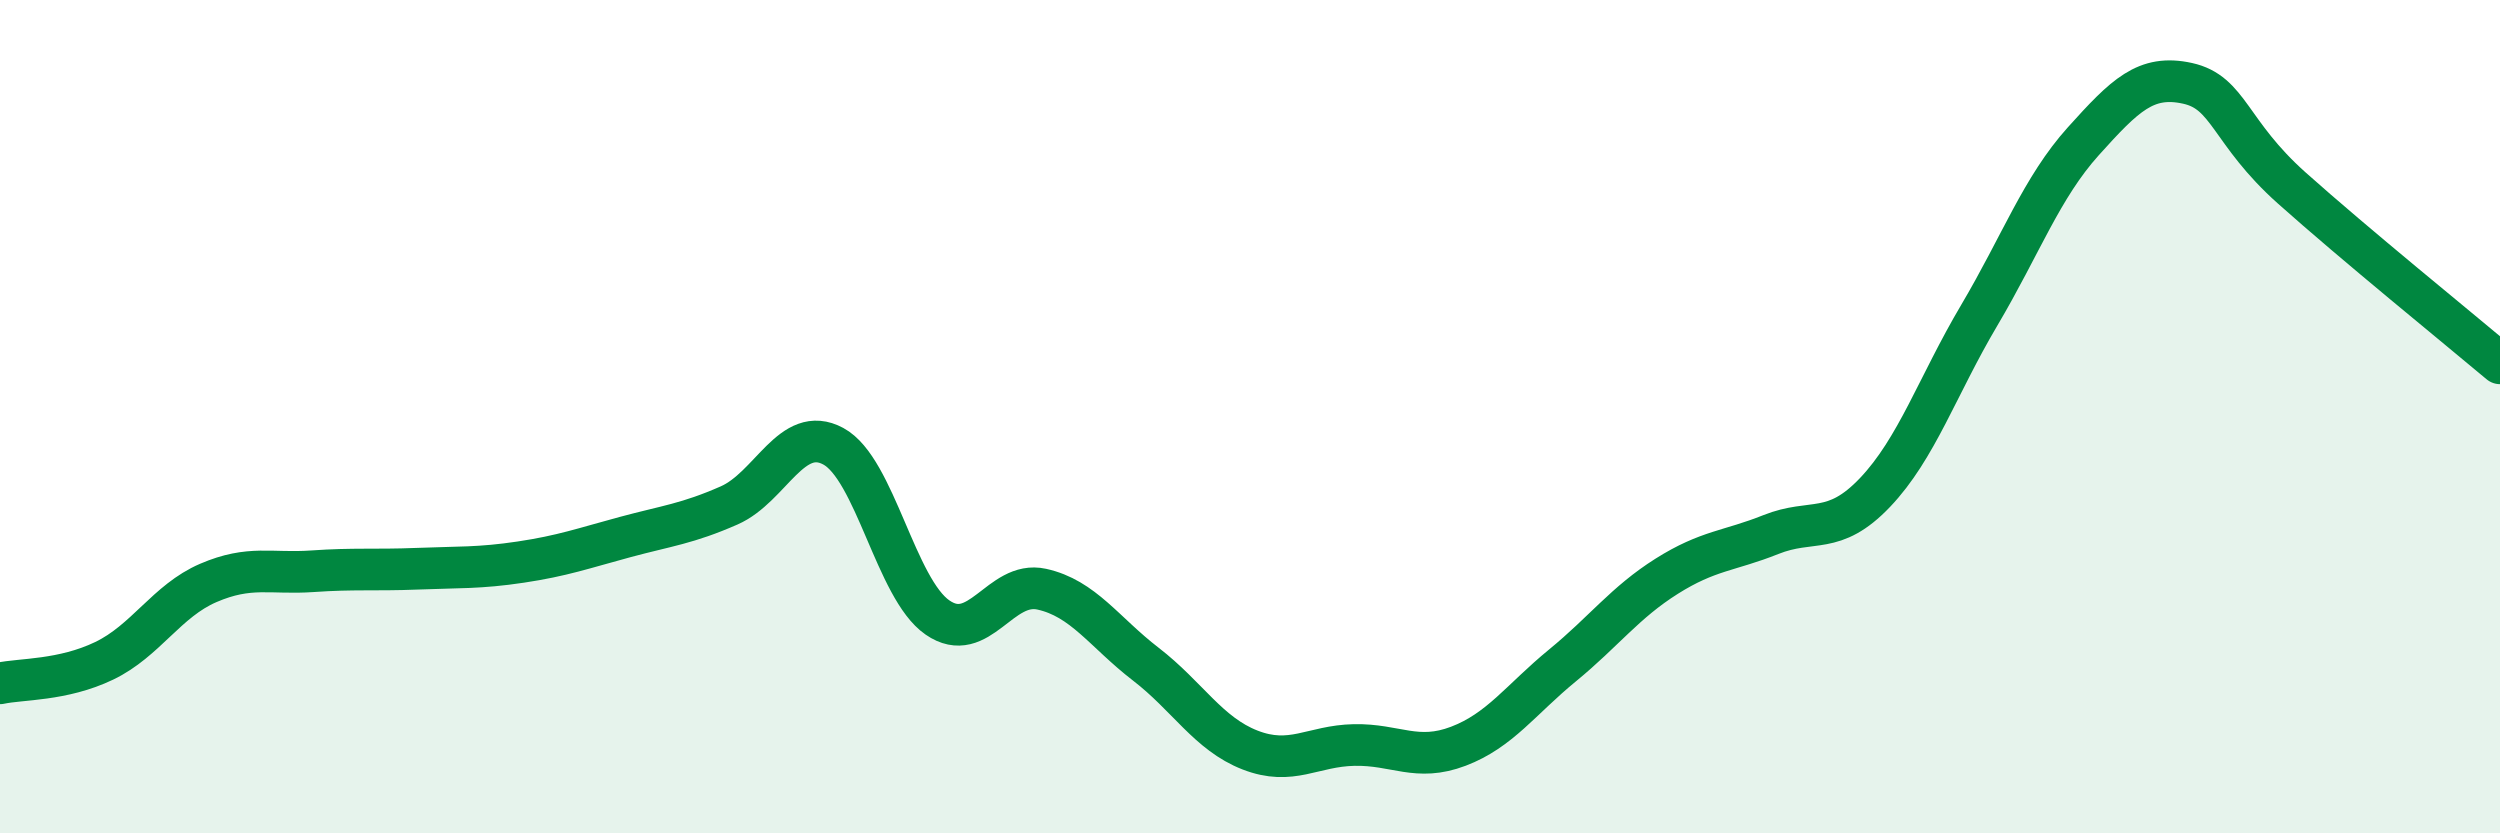
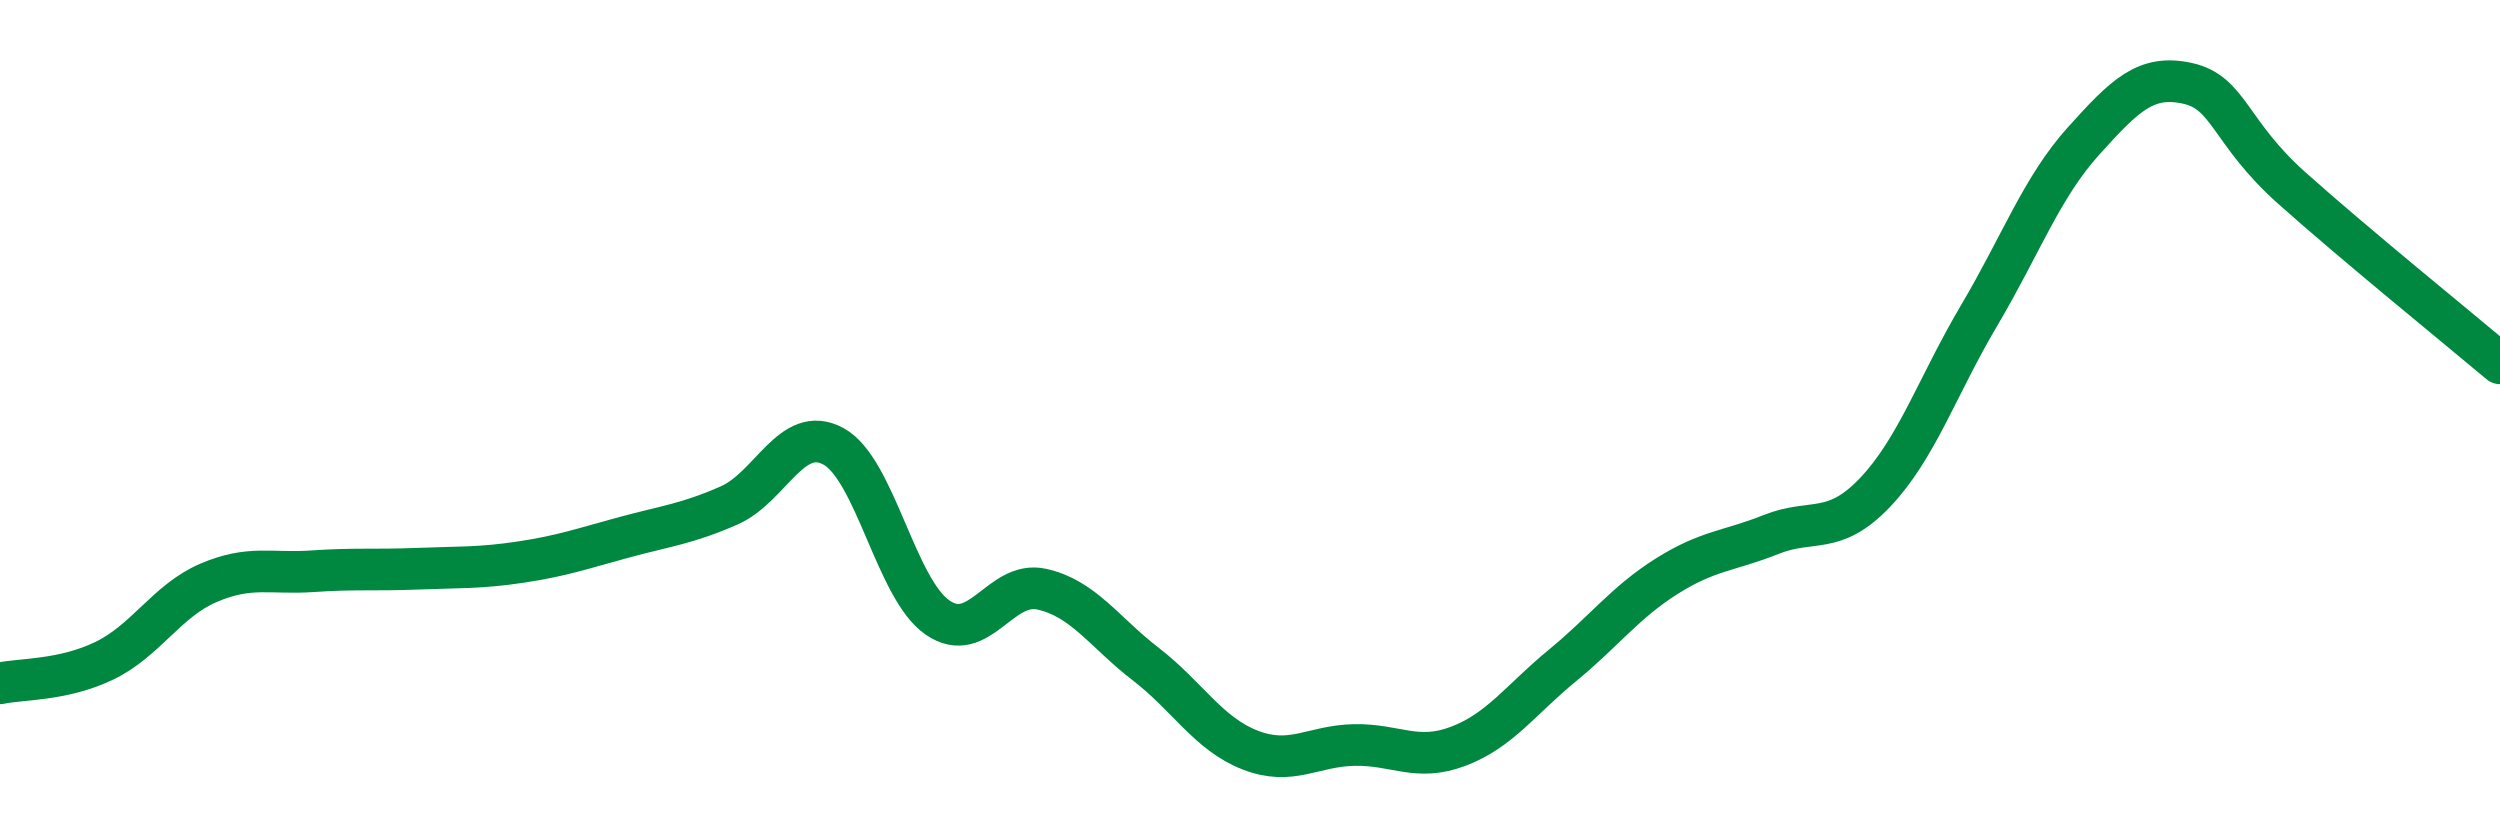
<svg xmlns="http://www.w3.org/2000/svg" width="60" height="20" viewBox="0 0 60 20">
-   <path d="M 0,16.4 C 0.5,16.29 1.5,16.34 2.5,15.86 C 3.5,15.38 4,14.42 5,13.99 C 6,13.56 6.5,13.78 7.5,13.71 C 8.5,13.64 9,13.69 10,13.65 C 11,13.61 11.5,13.64 12.5,13.49 C 13.5,13.34 14,13.16 15,12.89 C 16,12.62 16.5,12.57 17.5,12.13 C 18.5,11.69 19,10.17 20,10.71 C 21,11.25 21.5,14.13 22.5,14.82 C 23.5,15.51 24,13.92 25,14.14 C 26,14.36 26.5,15.17 27.5,15.94 C 28.5,16.71 29,17.61 30,18 C 31,18.39 31.5,17.9 32.5,17.88 C 33.5,17.86 34,18.29 35,17.91 C 36,17.53 36.5,16.79 37.5,15.97 C 38.5,15.15 39,14.46 40,13.83 C 41,13.2 41.5,13.23 42.5,12.83 C 43.5,12.43 44,12.87 45,11.82 C 46,10.77 46.5,9.26 47.5,7.57 C 48.5,5.88 49,4.5 50,3.39 C 51,2.28 51.5,1.78 52.5,2 C 53.5,2.22 53.5,3.17 55,4.51 C 56.5,5.85 59,7.88 60,8.72L60 20L0 20Z" fill="#008740" opacity="0.1" stroke-linecap="round" stroke-linejoin="round" />
  <path d="M 0,16.4 C 0.5,16.29 1.5,16.34 2.5,15.86 C 3.5,15.38 4,14.42 5,13.99 C 6,13.56 6.5,13.78 7.5,13.71 C 8.5,13.64 9,13.69 10,13.65 C 11,13.61 11.5,13.64 12.5,13.49 C 13.5,13.34 14,13.16 15,12.89 C 16,12.62 16.5,12.57 17.5,12.13 C 18.5,11.69 19,10.17 20,10.71 C 21,11.25 21.5,14.13 22.5,14.82 C 23.5,15.51 24,13.92 25,14.14 C 26,14.36 26.5,15.17 27.5,15.94 C 28.5,16.71 29,17.61 30,18 C 31,18.39 31.5,17.9 32.5,17.88 C 33.5,17.86 34,18.29 35,17.91 C 36,17.53 36.5,16.79 37.5,15.97 C 38.5,15.15 39,14.46 40,13.83 C 41,13.2 41.5,13.23 42.5,12.83 C 43.5,12.43 44,12.87 45,11.82 C 46,10.77 46.5,9.26 47.5,7.57 C 48.5,5.88 49,4.5 50,3.39 C 51,2.28 51.5,1.78 52.5,2 C 53.5,2.22 53.5,3.17 55,4.51 C 56.5,5.85 59,7.88 60,8.72" stroke="#008740" stroke-width="1" fill="none" stroke-linecap="round" stroke-linejoin="round" />
</svg>